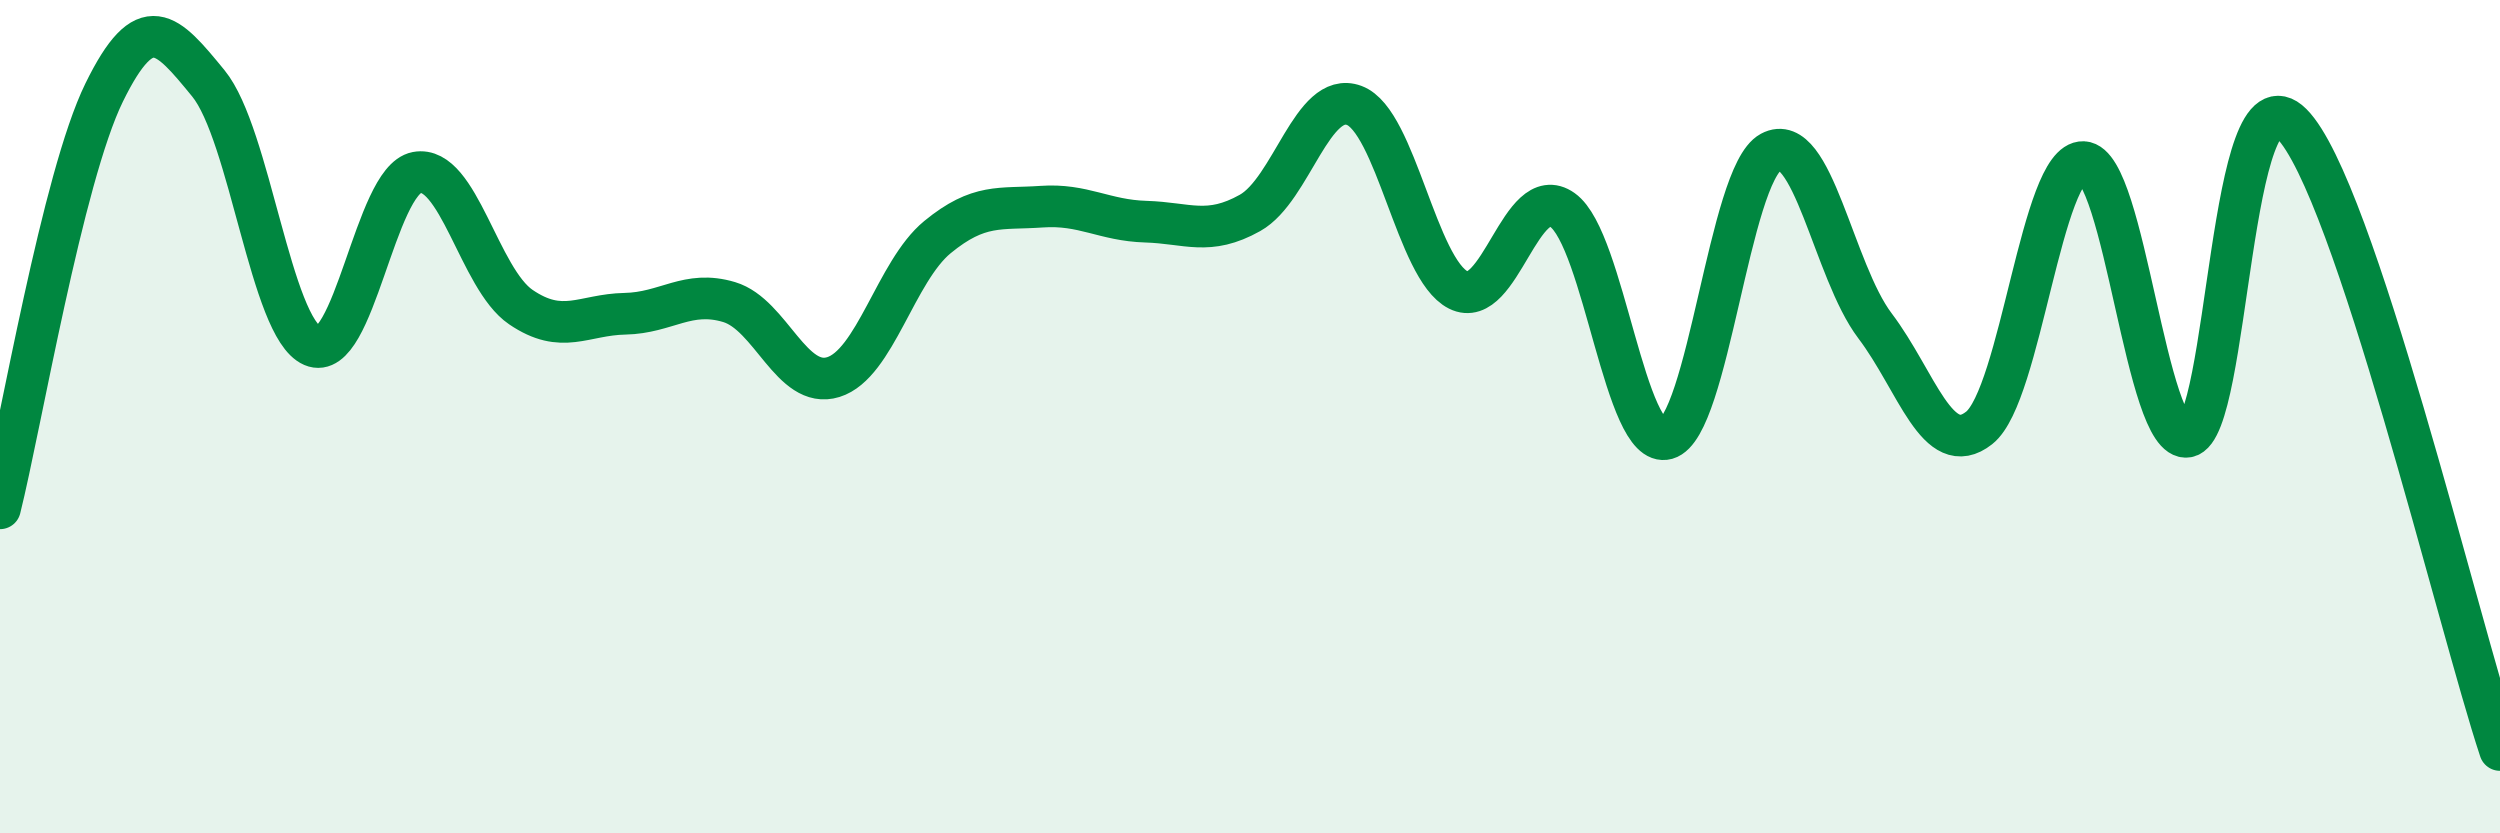
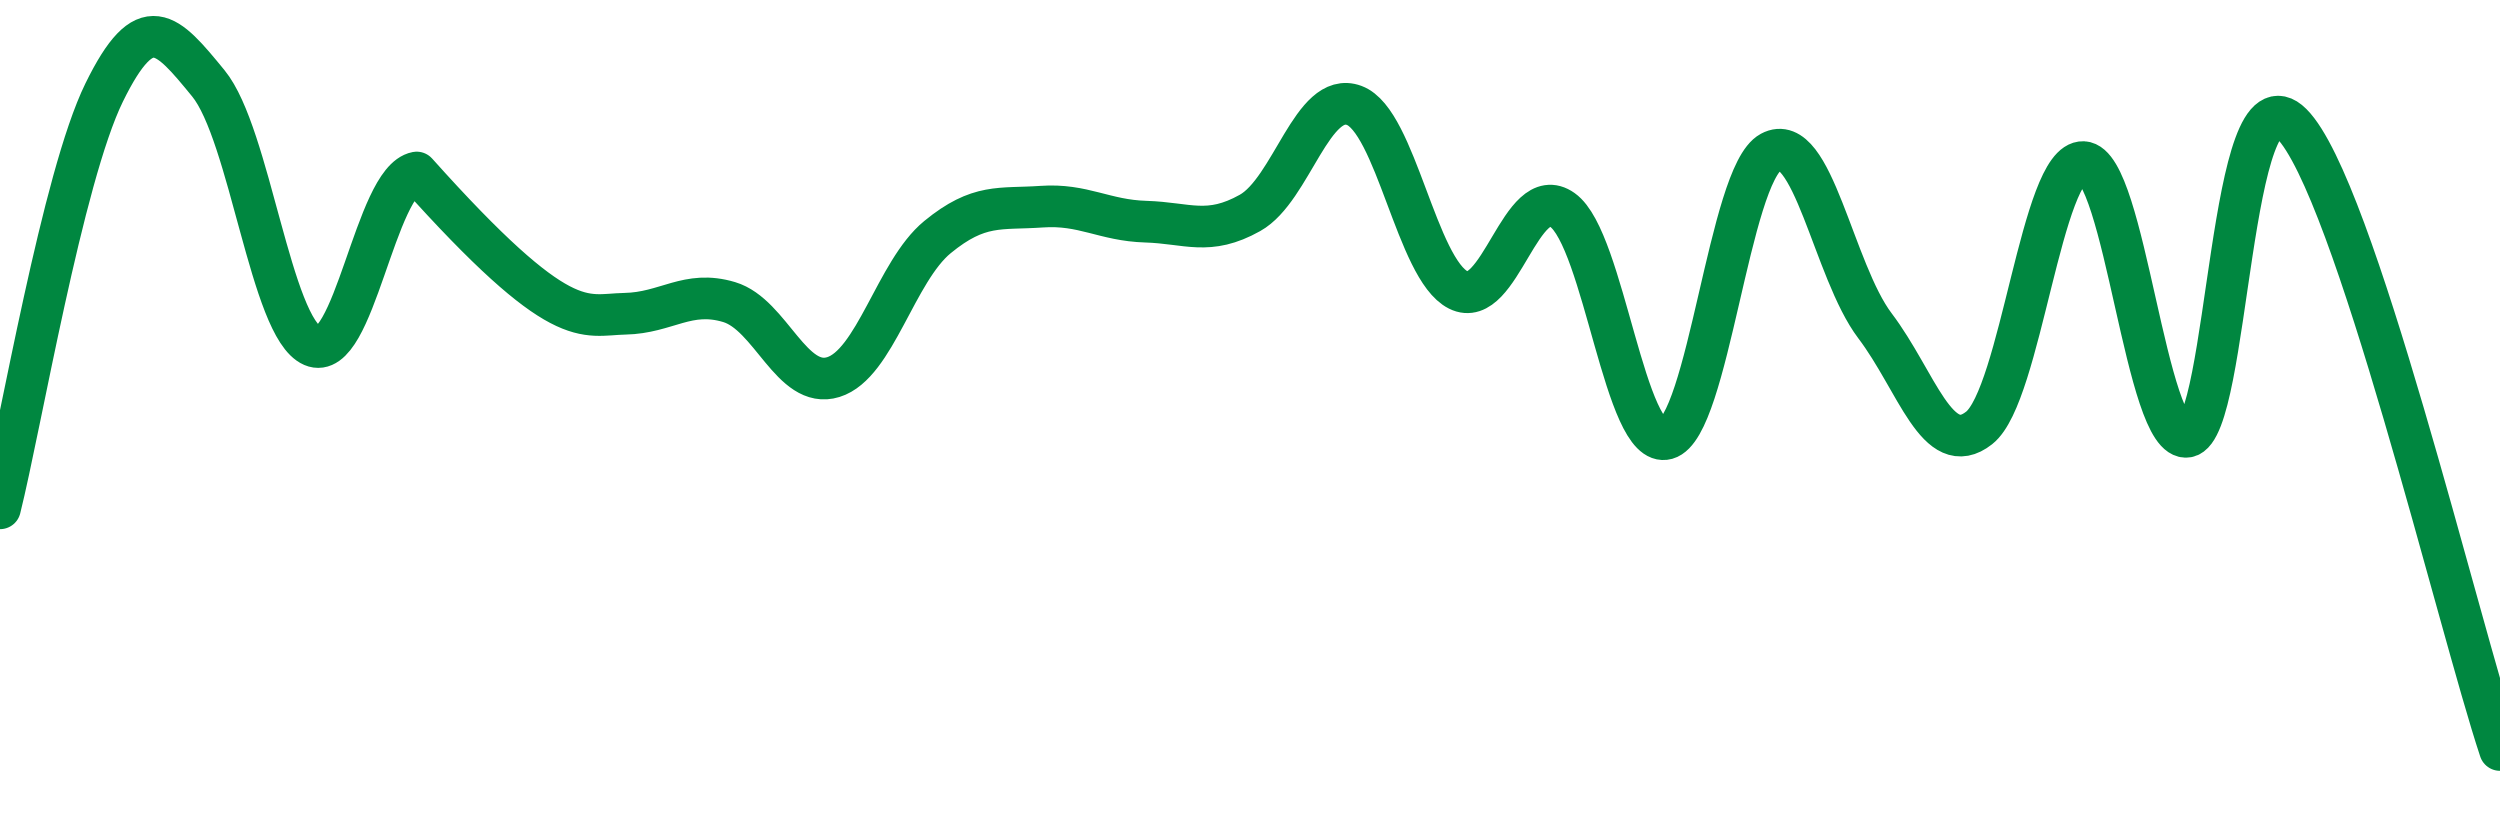
<svg xmlns="http://www.w3.org/2000/svg" width="60" height="20" viewBox="0 0 60 20">
-   <path d="M 0,12.2 C 0.5,10.2 1.5,4.26 2.5,2.22 C 3.5,0.18 4,0.78 5,2 C 6,3.22 6.5,7.87 7.5,8.3 C 8.5,8.73 9,4.33 10,4.14 C 11,3.95 11.5,6.69 12.5,7.37 C 13.5,8.05 14,7.55 15,7.53 C 16,7.51 16.5,6.95 17.5,7.25 C 18.5,7.55 19,9.36 20,9.05 C 21,8.74 21.5,6.51 22.5,5.69 C 23.5,4.87 24,5.03 25,4.96 C 26,4.89 26.5,5.29 27.5,5.32 C 28.5,5.35 29,5.67 30,5.11 C 31,4.55 31.5,2.16 32.5,2.53 C 33.5,2.9 34,6.46 35,6.96 C 36,7.46 36.5,4.33 37.5,5.04 C 38.5,5.75 39,10.81 40,10.53 C 41,10.25 41.5,4.19 42.5,3.65 C 43.5,3.11 44,6.5 45,7.82 C 46,9.14 46.5,11.06 47.5,10.27 C 48.5,9.48 49,3.85 50,3.89 C 51,3.93 51.5,10.66 52.5,10.48 C 53.5,10.3 53.5,1.47 55,2.97 C 56.5,4.47 59,14.99 60,18L60 20L0 20Z" fill="#008740" opacity="0.1" stroke-linecap="round" stroke-linejoin="round" />
-   <path d="M 0,12.2 C 0.5,10.2 1.5,4.26 2.5,2.22 C 3.5,0.18 4,0.78 5,2 C 6,3.22 6.5,7.87 7.5,8.3 C 8.5,8.73 9,4.33 10,4.14 C 11,3.95 11.5,6.69 12.5,7.37 C 13.5,8.05 14,7.55 15,7.53 C 16,7.51 16.5,6.95 17.5,7.25 C 18.5,7.55 19,9.36 20,9.05 C 21,8.74 21.5,6.51 22.5,5.69 C 23.5,4.87 24,5.03 25,4.96 C 26,4.89 26.5,5.29 27.5,5.32 C 28.5,5.35 29,5.67 30,5.11 C 31,4.55 31.5,2.16 32.5,2.53 C 33.5,2.9 34,6.46 35,6.96 C 36,7.46 36.5,4.33 37.5,5.04 C 38.5,5.75 39,10.81 40,10.53 C 41,10.25 41.5,4.19 42.5,3.65 C 43.5,3.11 44,6.5 45,7.82 C 46,9.14 46.5,11.06 47.5,10.27 C 48.5,9.48 49,3.85 50,3.89 C 51,3.93 51.5,10.66 52.5,10.48 C 53.5,10.3 53.5,1.47 55,2.97 C 56.5,4.47 59,14.99 60,18" stroke="#008740" stroke-width="1" fill="none" stroke-linecap="round" stroke-linejoin="round" />
+   <path d="M 0,12.2 C 0.5,10.2 1.5,4.26 2.5,2.22 C 3.5,0.18 4,0.78 5,2 C 6,3.22 6.5,7.87 7.5,8.3 C 8.5,8.73 9,4.33 10,4.14 C 13.5,8.05 14,7.55 15,7.53 C 16,7.51 16.5,6.95 17.5,7.25 C 18.5,7.55 19,9.36 20,9.05 C 21,8.74 21.5,6.51 22.5,5.69 C 23.5,4.87 24,5.03 25,4.96 C 26,4.89 26.5,5.29 27.5,5.32 C 28.5,5.35 29,5.67 30,5.11 C 31,4.55 31.5,2.16 32.5,2.53 C 33.5,2.9 34,6.46 35,6.96 C 36,7.46 36.5,4.33 37.5,5.04 C 38.5,5.75 39,10.81 40,10.53 C 41,10.25 41.5,4.19 42.5,3.65 C 43.5,3.11 44,6.5 45,7.82 C 46,9.14 46.5,11.06 47.5,10.27 C 48.5,9.48 49,3.85 50,3.89 C 51,3.93 51.5,10.66 52.5,10.48 C 53.5,10.3 53.5,1.47 55,2.97 C 56.5,4.47 59,14.99 60,18" stroke="#008740" stroke-width="1" fill="none" stroke-linecap="round" stroke-linejoin="round" />
</svg>